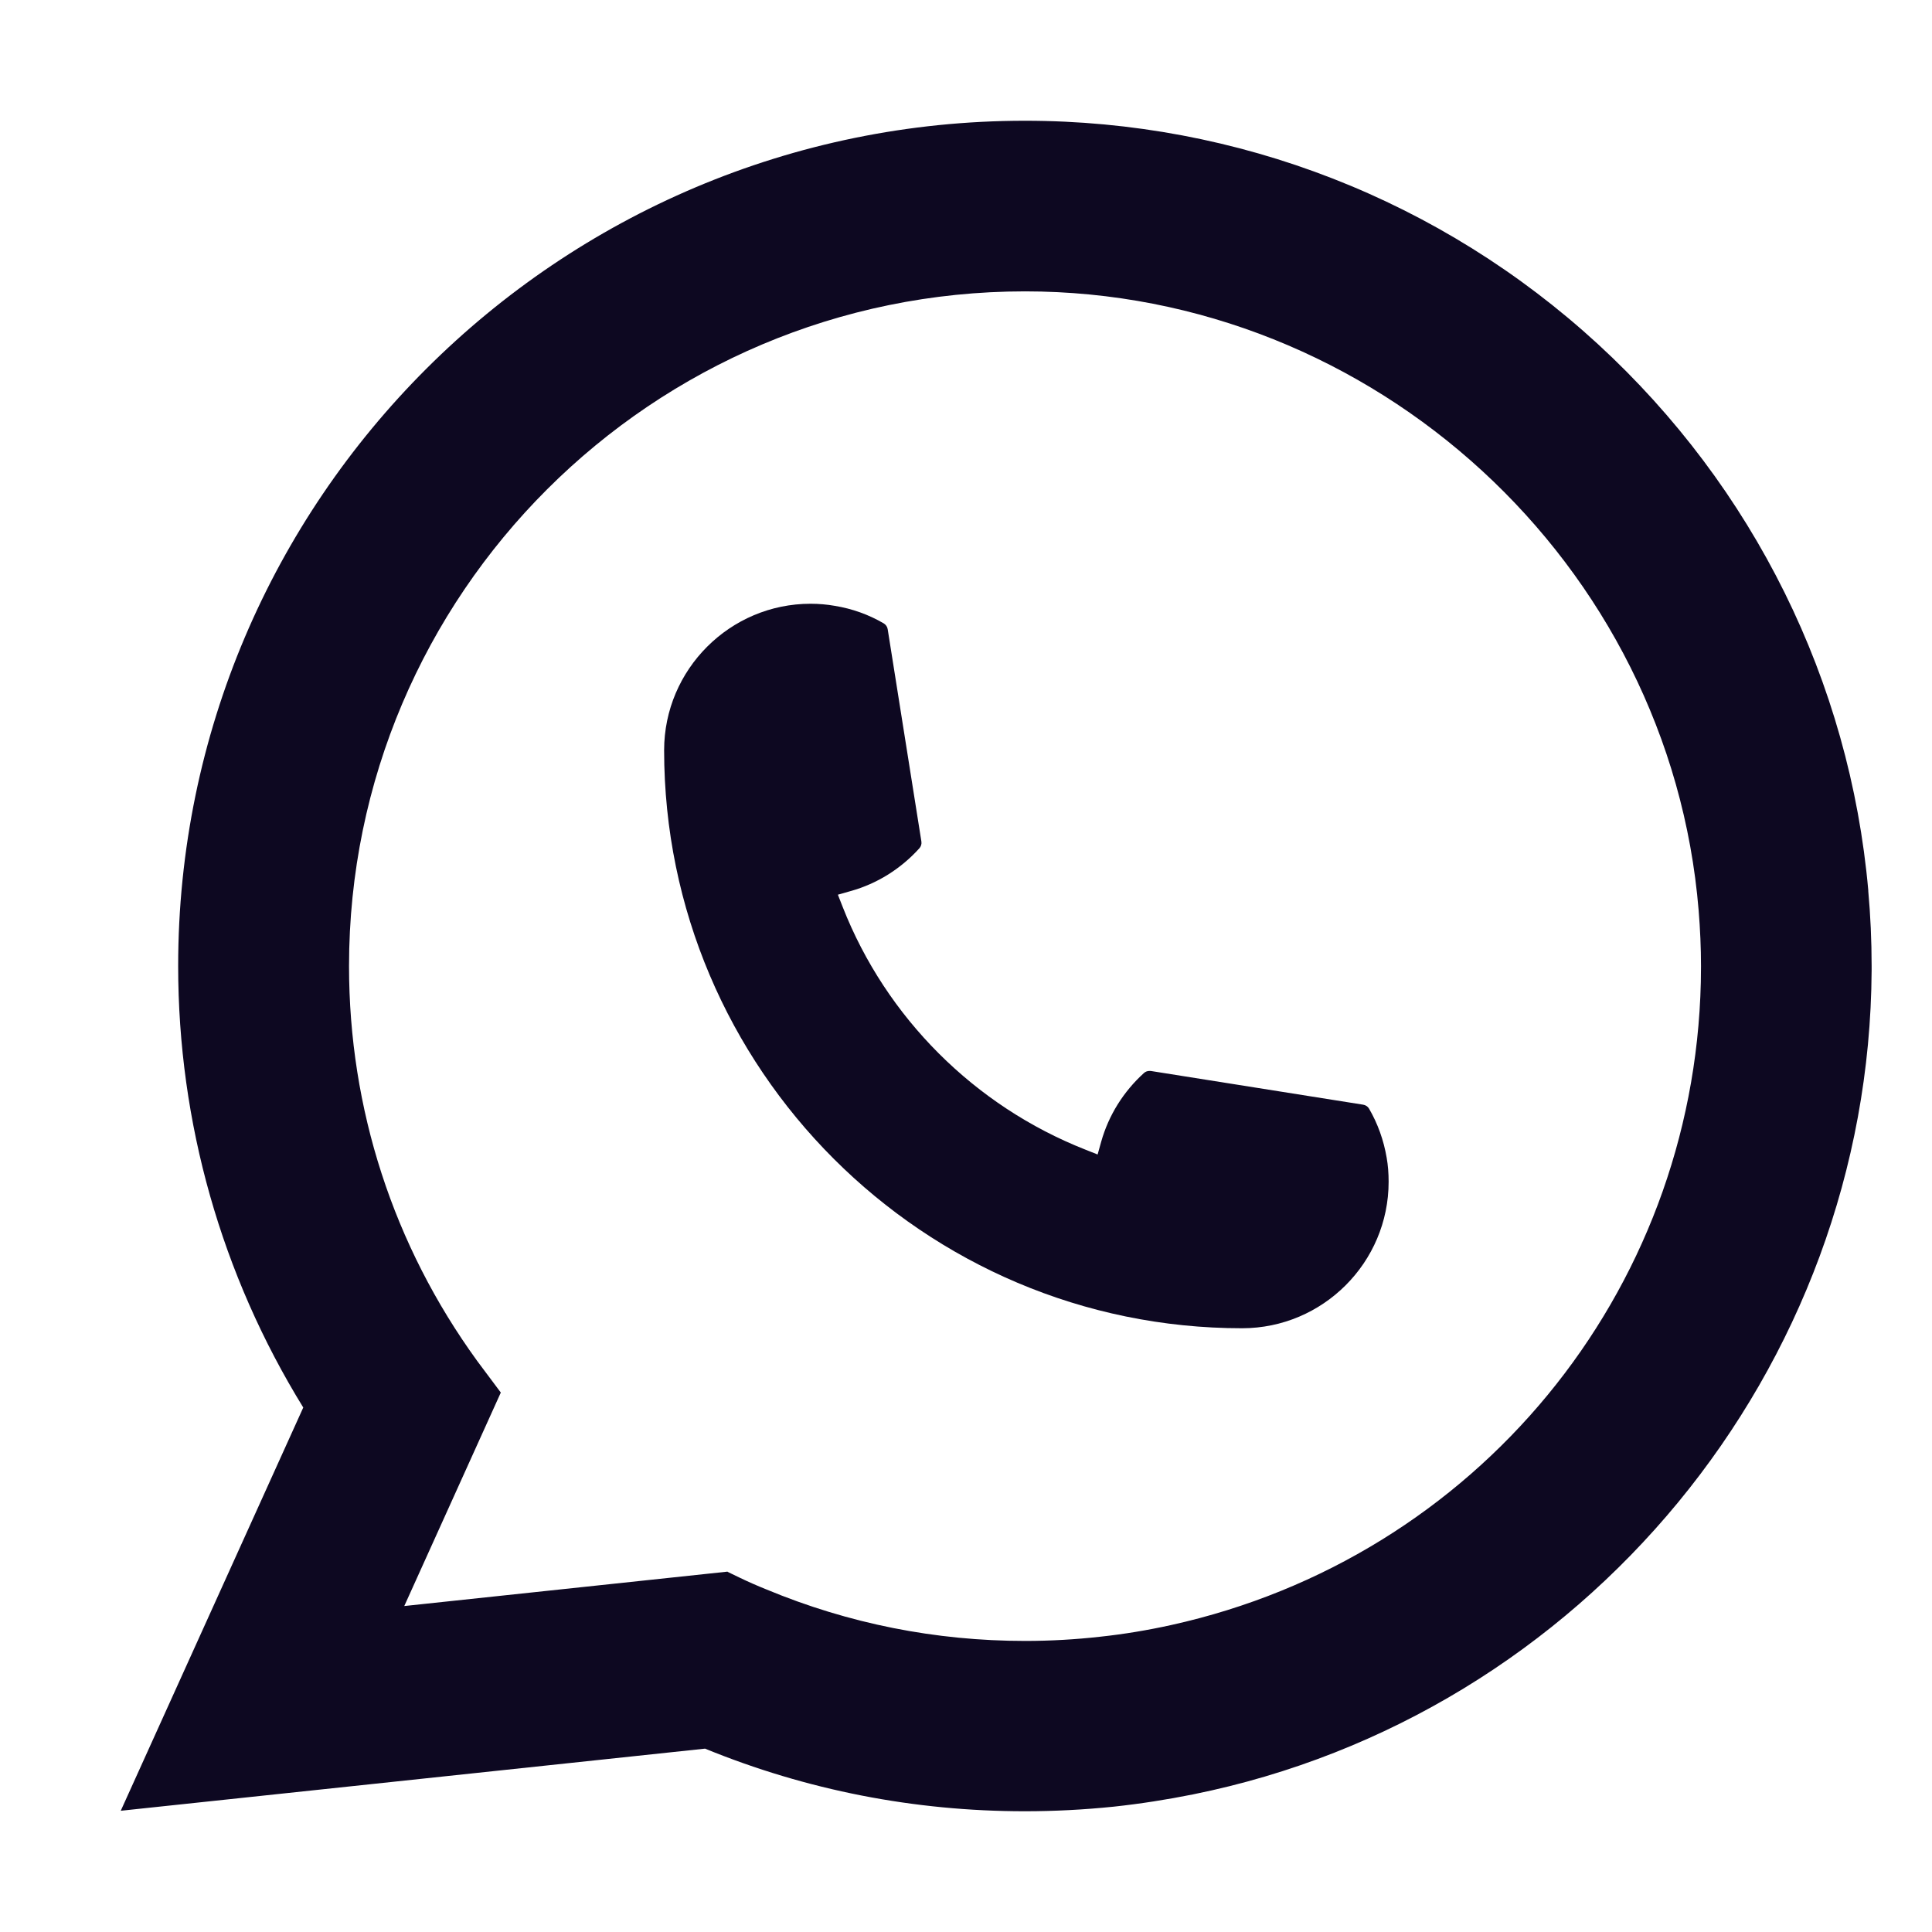
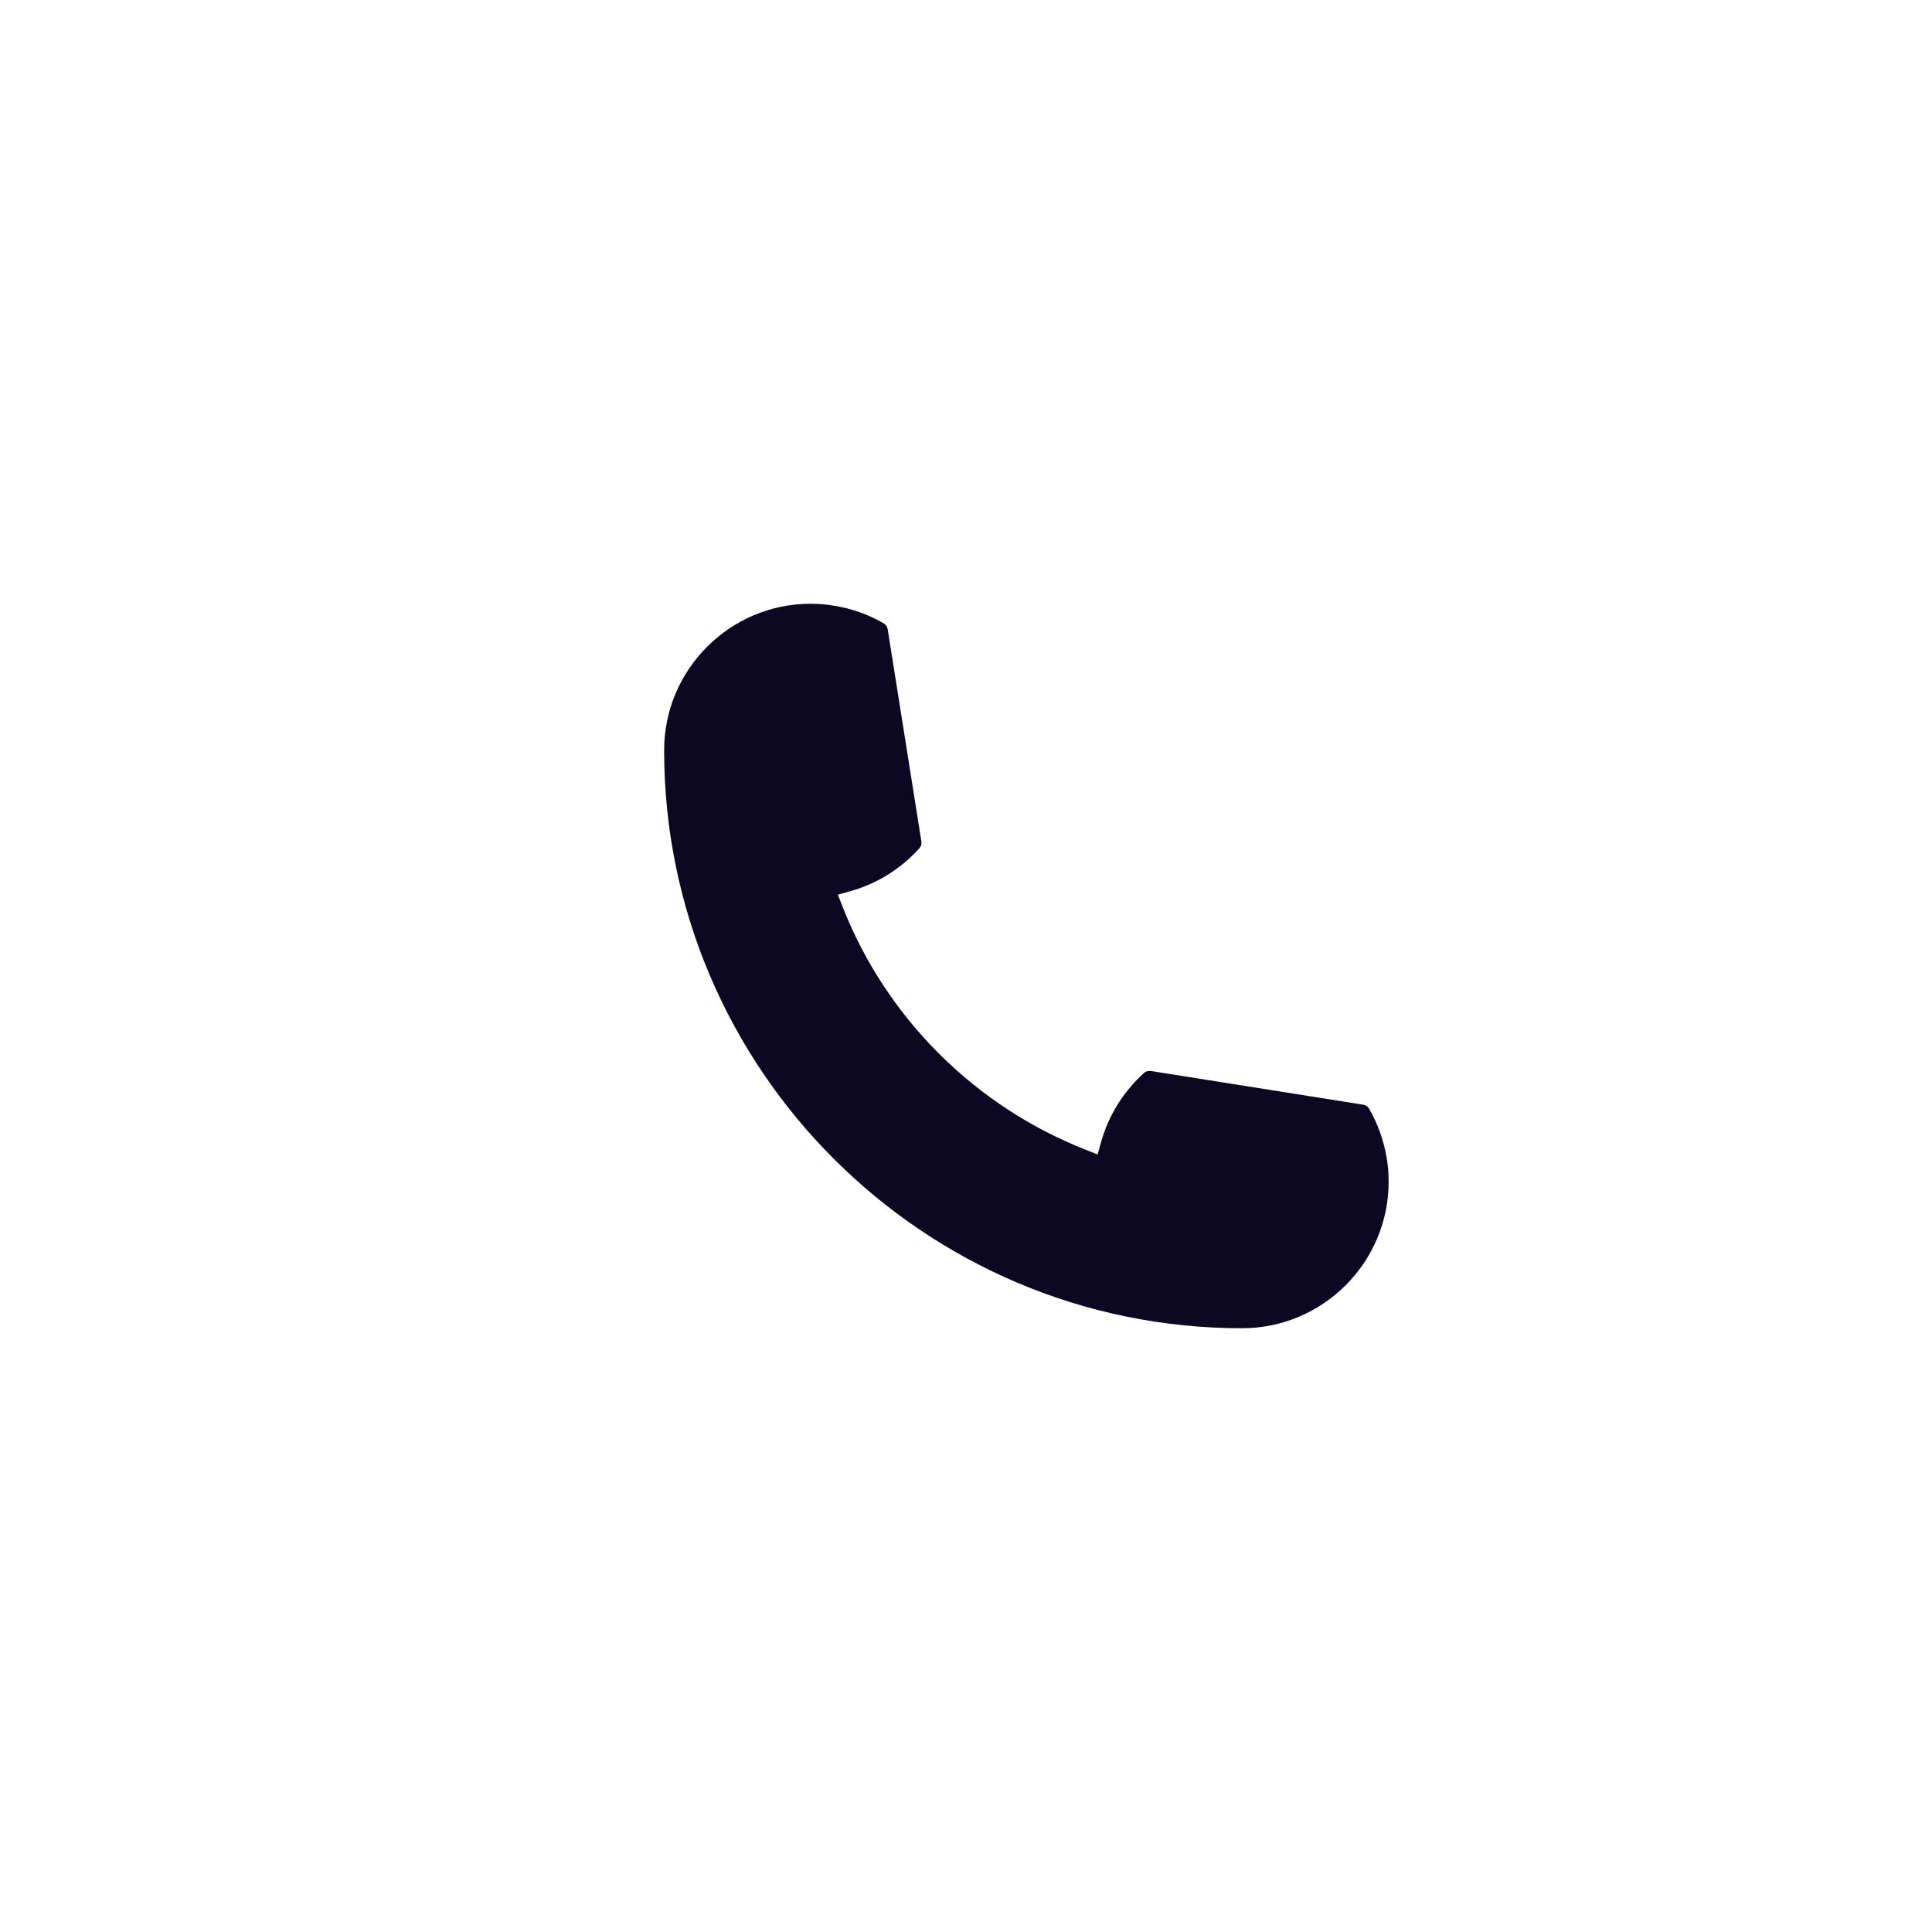
<svg xmlns="http://www.w3.org/2000/svg" width="32" height="32" viewBox="0 0 32 32" fill="none">
  <path d="M20.574 22C15.296 22 11.001 17.704 11 12.426C11.001 11.088 12.091 10 13.426 10C13.563 10 13.699 10.012 13.829 10.035C14.115 10.082 14.387 10.179 14.637 10.325C14.673 10.347 14.697 10.382 14.703 10.422L15.261 13.937C15.268 13.978 15.255 14.02 15.228 14.05C14.92 14.391 14.527 14.637 14.089 14.759L13.878 14.819L13.958 15.023C14.677 16.855 16.142 18.318 17.976 19.041L18.18 19.122L18.239 18.911C18.362 18.473 18.608 18.08 18.948 17.772C18.973 17.749 19.006 17.738 19.04 17.738C19.047 17.738 19.054 17.738 19.063 17.739L22.578 18.297C22.62 18.304 22.655 18.327 22.676 18.363C22.821 18.613 22.918 18.886 22.967 19.172C22.99 19.299 23 19.434 23 19.574C23 20.91 21.912 21.999 20.574 22Z" fill="#0D0821" />
-   <path d="M30.945 14.751C30.638 11.286 29.047 8.071 26.466 5.699C23.869 3.314 20.5 2 16.977 2C9.243 2 2.951 8.281 2.951 16C2.951 18.591 3.667 21.114 5.023 23.313L2 29.992L11.678 28.963C13.361 29.651 15.142 30 16.975 30C17.457 30 17.951 29.975 18.447 29.924C18.884 29.877 19.326 29.808 19.759 29.721C26.235 28.415 30.963 22.678 31 16.075V16C31 15.58 30.981 15.159 30.944 14.753L30.945 14.751ZM12.051 26.031L6.696 26.601L8.295 23.065L7.975 22.637C7.952 22.606 7.929 22.575 7.902 22.539C6.514 20.626 5.781 18.365 5.781 16.002C5.781 9.839 10.803 4.826 16.977 4.826C22.76 4.826 27.662 9.33 28.135 15.08C28.16 15.388 28.174 15.698 28.174 16.003C28.174 16.09 28.172 16.176 28.171 16.268C28.052 21.423 24.445 25.801 19.397 26.916C19.012 27.001 18.617 27.067 18.224 27.109C17.816 27.155 17.396 27.179 16.98 27.179C15.496 27.179 14.055 26.892 12.694 26.326C12.542 26.265 12.394 26.2 12.255 26.133L12.052 26.035L12.051 26.031Z" fill="#0D0821" />
</svg>